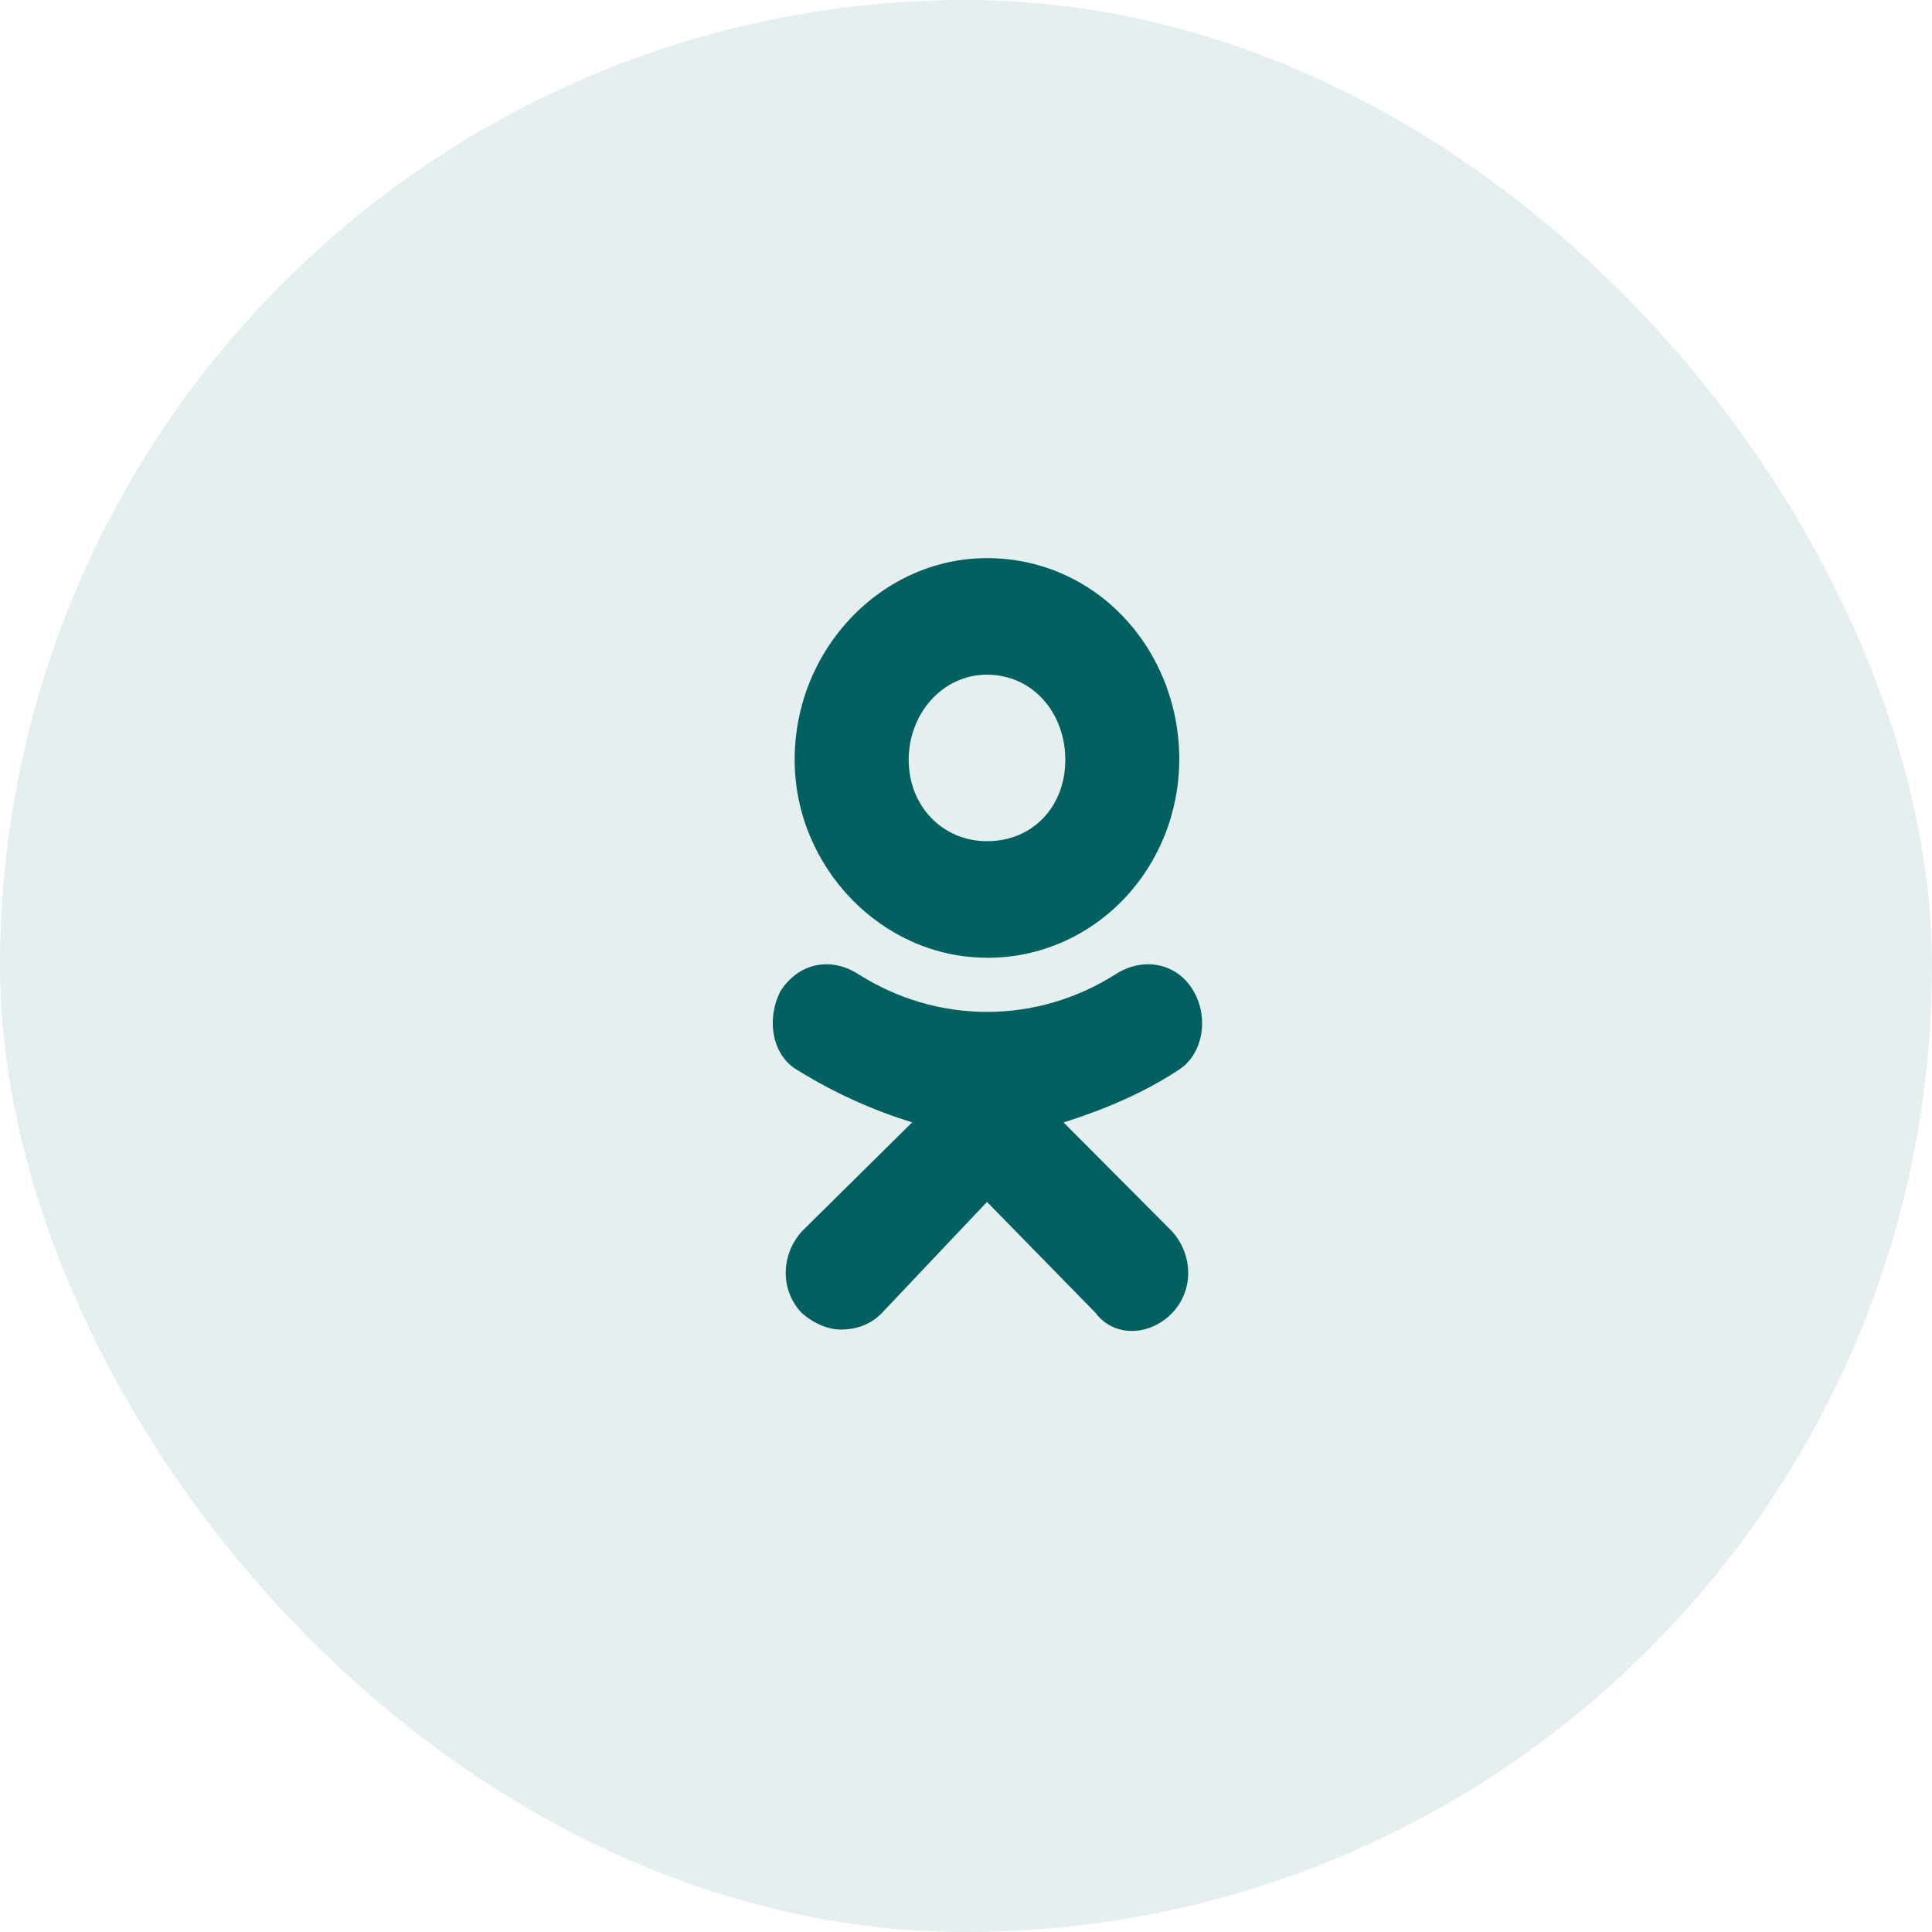
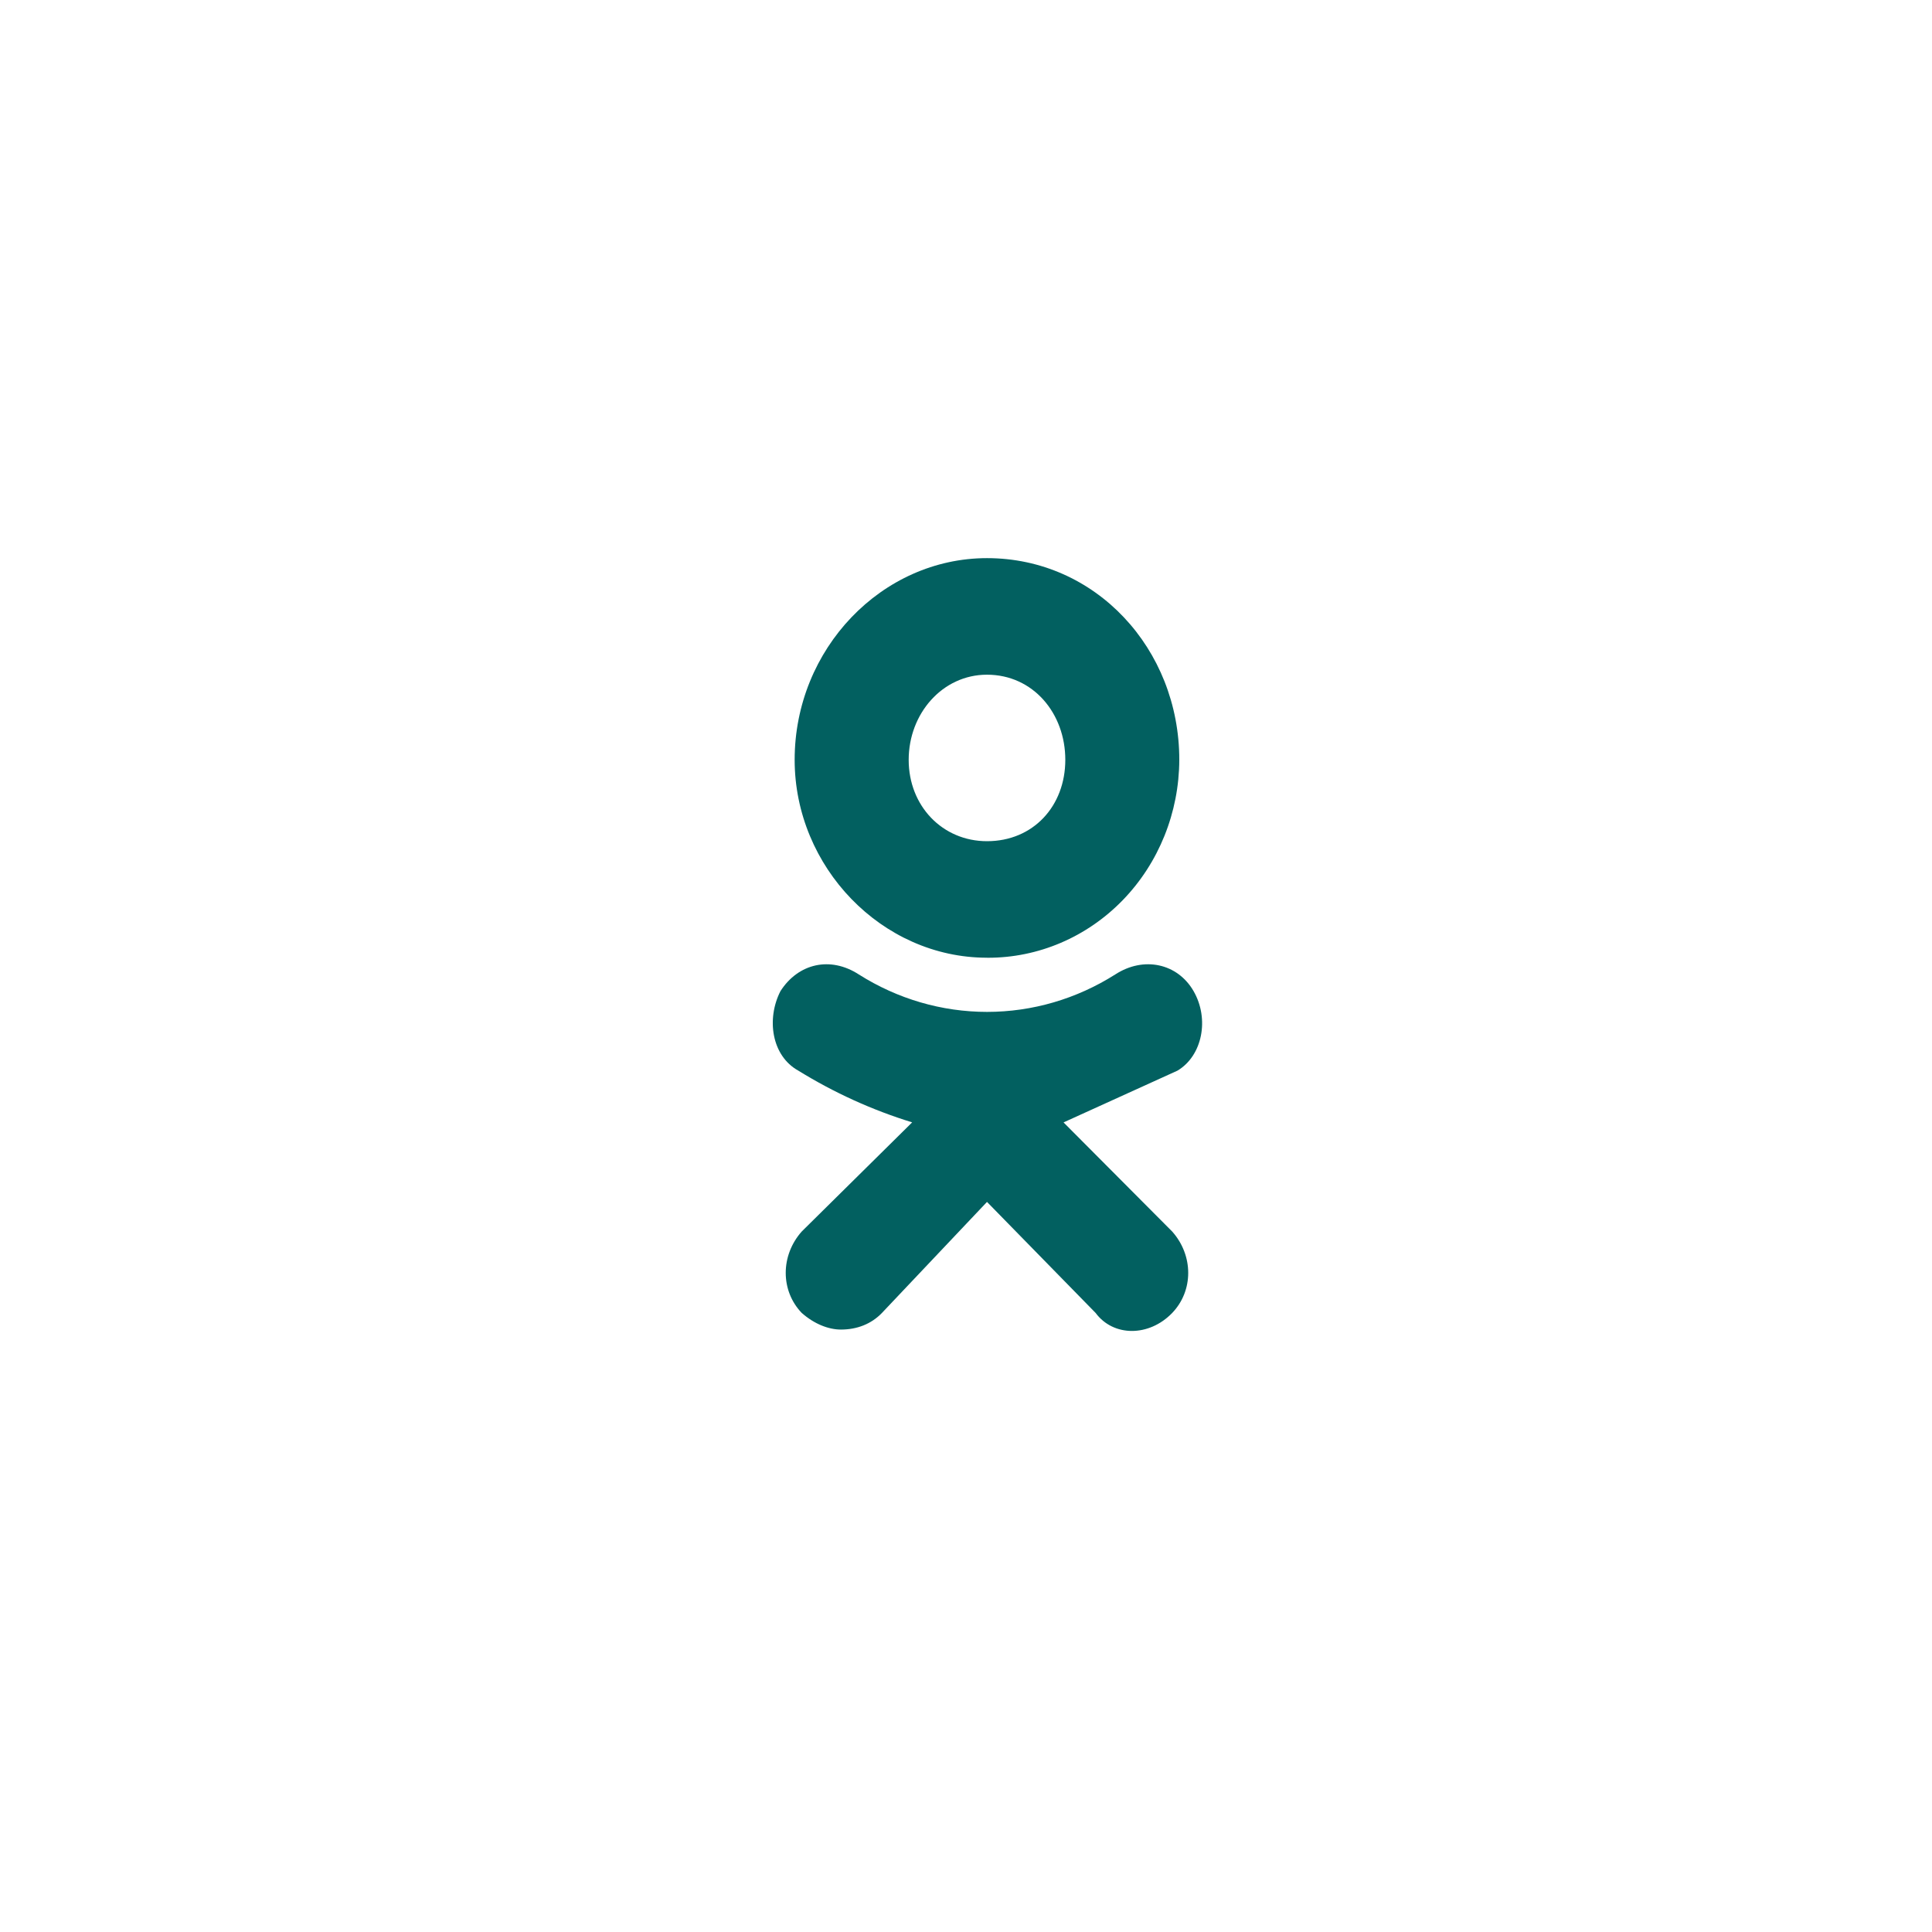
<svg xmlns="http://www.w3.org/2000/svg" width="45" height="45" viewBox="0 0 45 45" fill="none">
-   <rect width="45" height="45" rx="22.5" fill="#026060" fill-opacity="0.1" />
-   <path d="M22.988 22.307C20.542 22.307 18.509 20.196 18.509 17.697C18.509 15.112 20.542 13 22.989 13C25.519 13 27.468 15.111 27.468 17.697C27.464 18.924 26.991 20.099 26.154 20.963C25.316 21.828 24.183 22.311 23.003 22.308L22.988 22.307ZM22.988 15.715C21.953 15.715 21.165 16.62 21.165 17.698C21.165 18.774 21.953 19.593 22.989 19.593C24.067 19.593 24.813 18.774 24.813 17.698C24.814 16.619 24.067 15.715 22.988 15.715ZM24.772 26.143L27.303 28.685C27.8 29.244 27.8 30.063 27.303 30.581C26.764 31.14 25.934 31.14 25.519 30.581L22.989 27.995L20.542 30.581C20.294 30.839 19.961 30.968 19.587 30.968C19.297 30.968 18.965 30.838 18.674 30.581C18.177 30.063 18.177 29.244 18.674 28.684L21.246 26.142C20.317 25.856 19.426 25.451 18.594 24.937C17.971 24.592 17.847 23.731 18.179 23.084C18.594 22.438 19.34 22.266 20.004 22.697C20.904 23.267 21.937 23.569 22.99 23.569C24.044 23.569 25.077 23.267 25.976 22.697C26.64 22.266 27.427 22.438 27.8 23.084C28.174 23.731 28.007 24.591 27.426 24.937C26.639 25.454 25.727 25.842 24.773 26.144L24.772 26.143Z" fill="#026060" />
+   <path d="M22.988 22.307C20.542 22.307 18.509 20.196 18.509 17.697C18.509 15.112 20.542 13 22.989 13C25.519 13 27.468 15.111 27.468 17.697C27.464 18.924 26.991 20.099 26.154 20.963C25.316 21.828 24.183 22.311 23.003 22.308L22.988 22.307ZM22.988 15.715C21.953 15.715 21.165 16.62 21.165 17.698C21.165 18.774 21.953 19.593 22.989 19.593C24.067 19.593 24.813 18.774 24.813 17.698C24.814 16.619 24.067 15.715 22.988 15.715ZM24.772 26.143L27.303 28.685C27.8 29.244 27.8 30.063 27.303 30.581C26.764 31.14 25.934 31.14 25.519 30.581L22.989 27.995L20.542 30.581C20.294 30.839 19.961 30.968 19.587 30.968C19.297 30.968 18.965 30.838 18.674 30.581C18.177 30.063 18.177 29.244 18.674 28.684L21.246 26.142C20.317 25.856 19.426 25.451 18.594 24.937C17.971 24.592 17.847 23.731 18.179 23.084C18.594 22.438 19.34 22.266 20.004 22.697C20.904 23.267 21.937 23.569 22.99 23.569C24.044 23.569 25.077 23.267 25.976 22.697C26.64 22.266 27.427 22.438 27.8 23.084C28.174 23.731 28.007 24.591 27.426 24.937L24.772 26.143Z" fill="#026060" />
</svg>